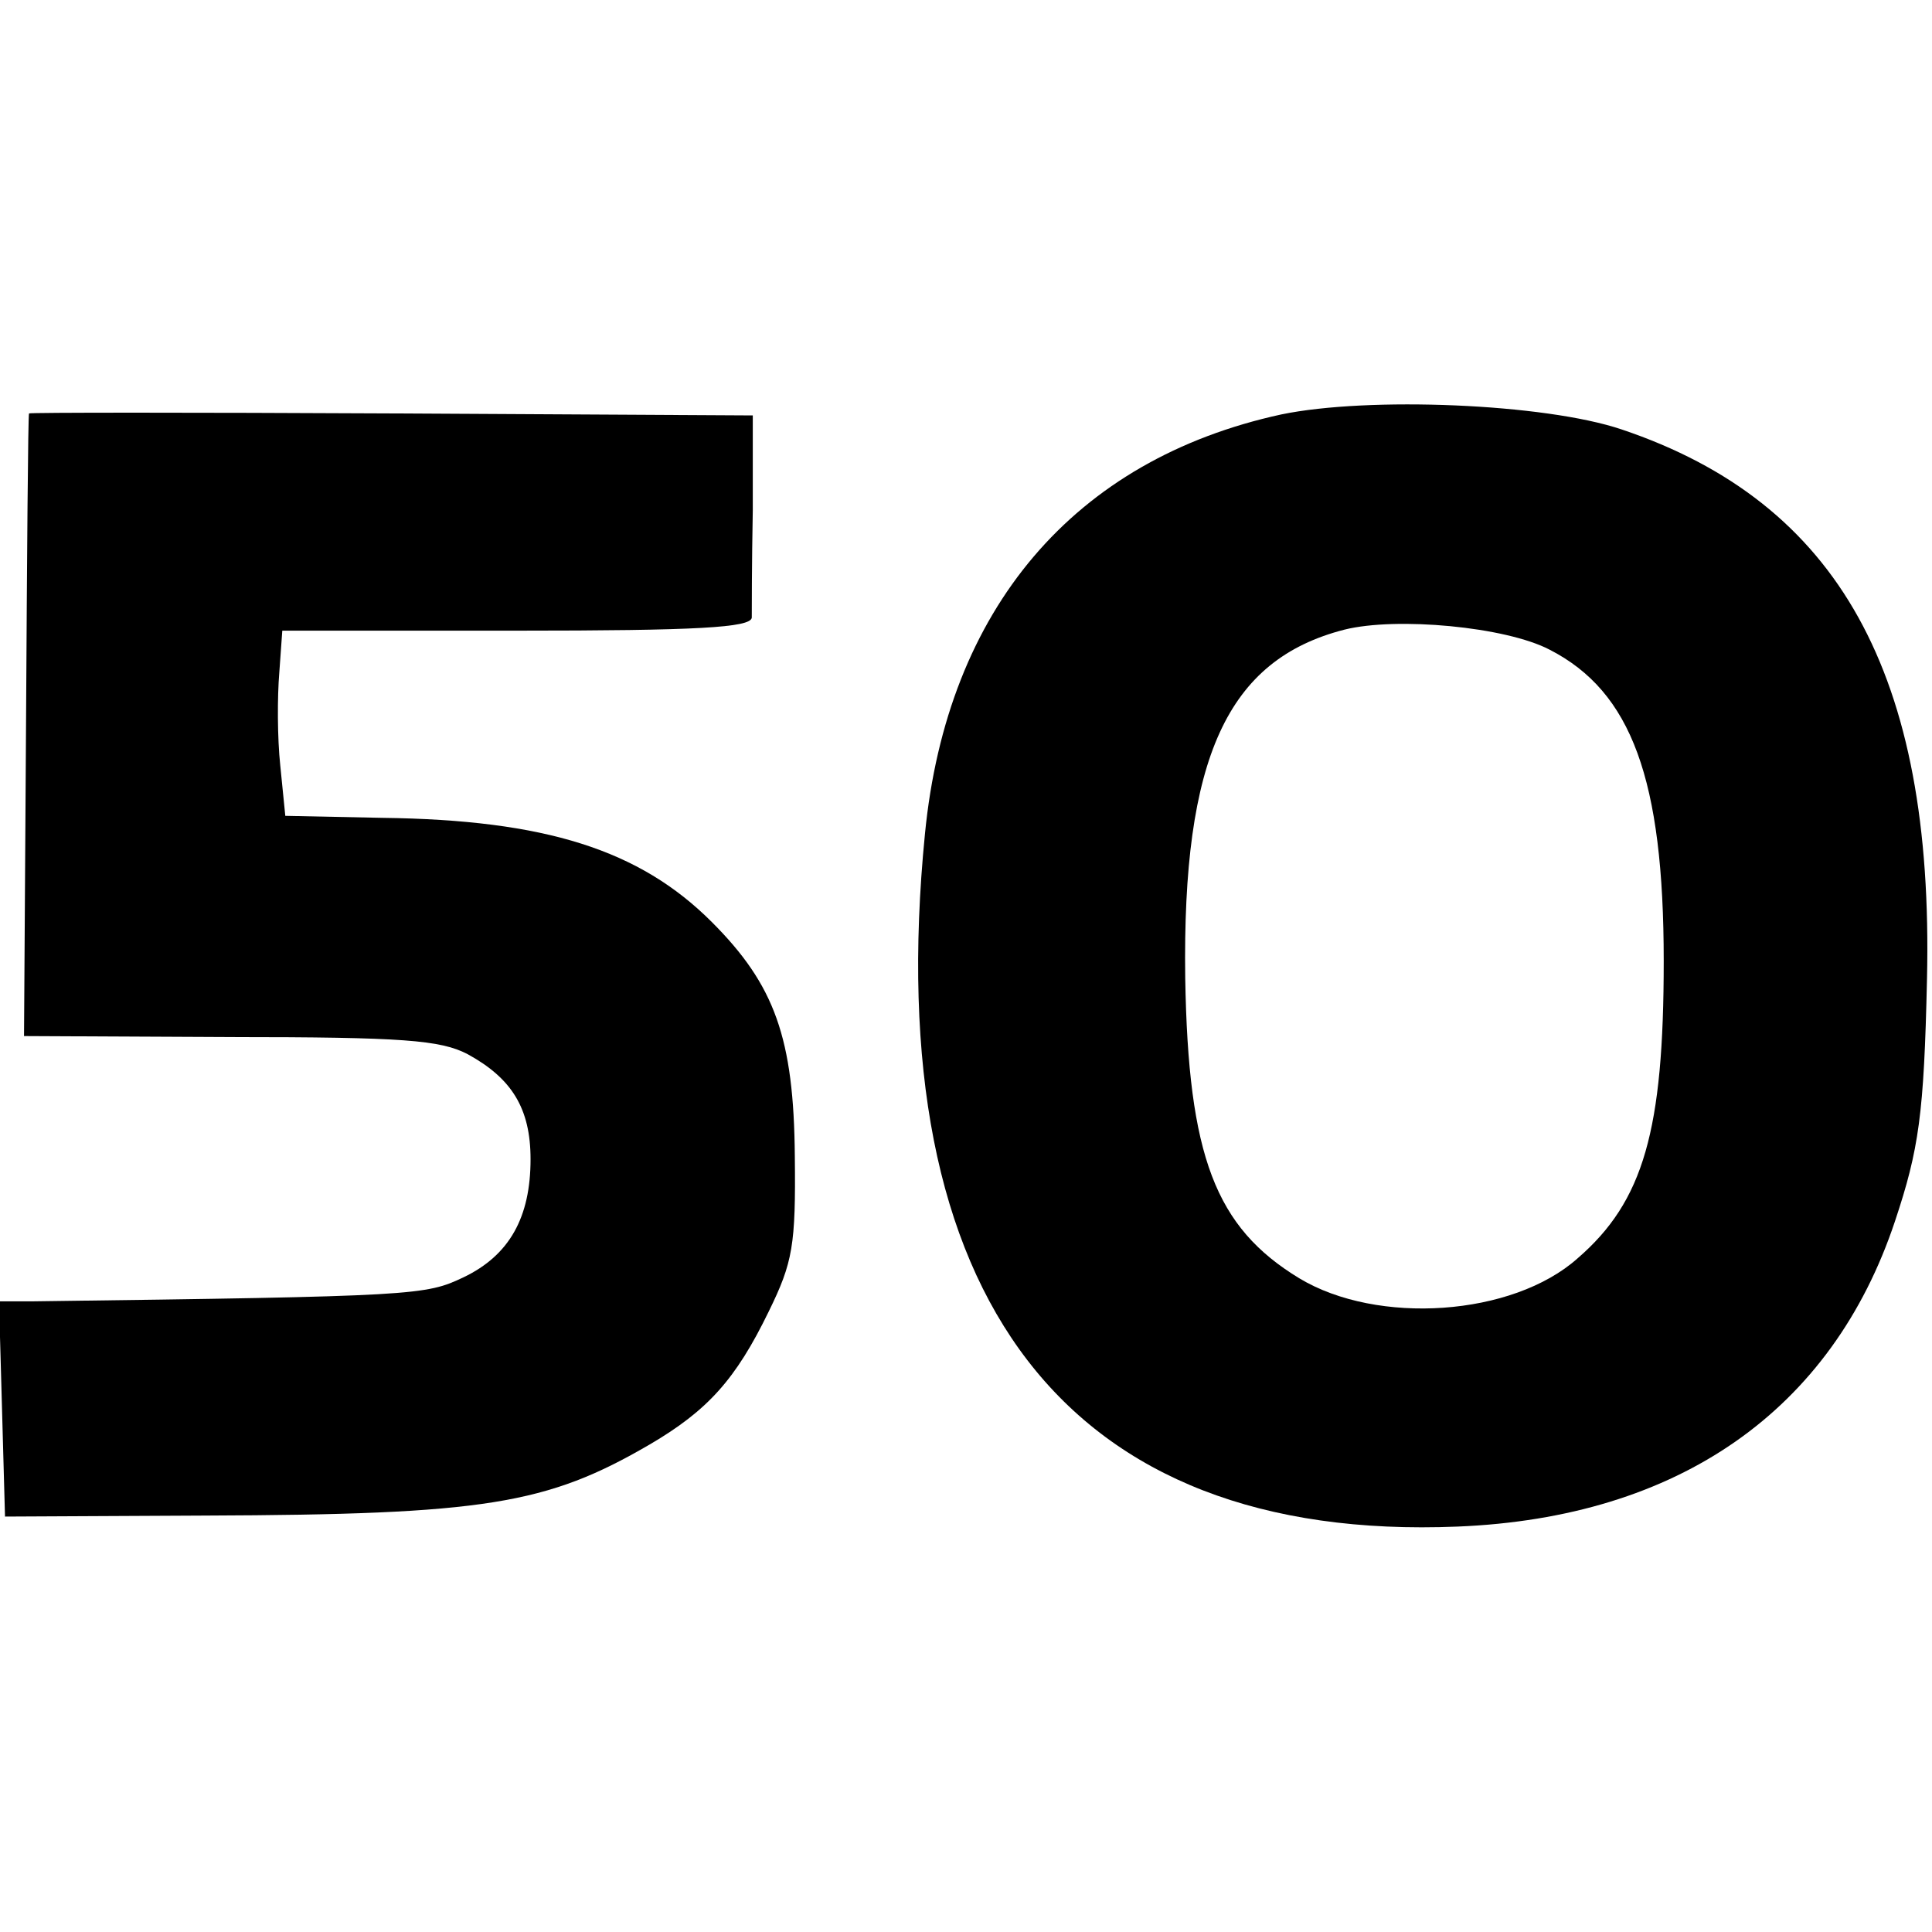
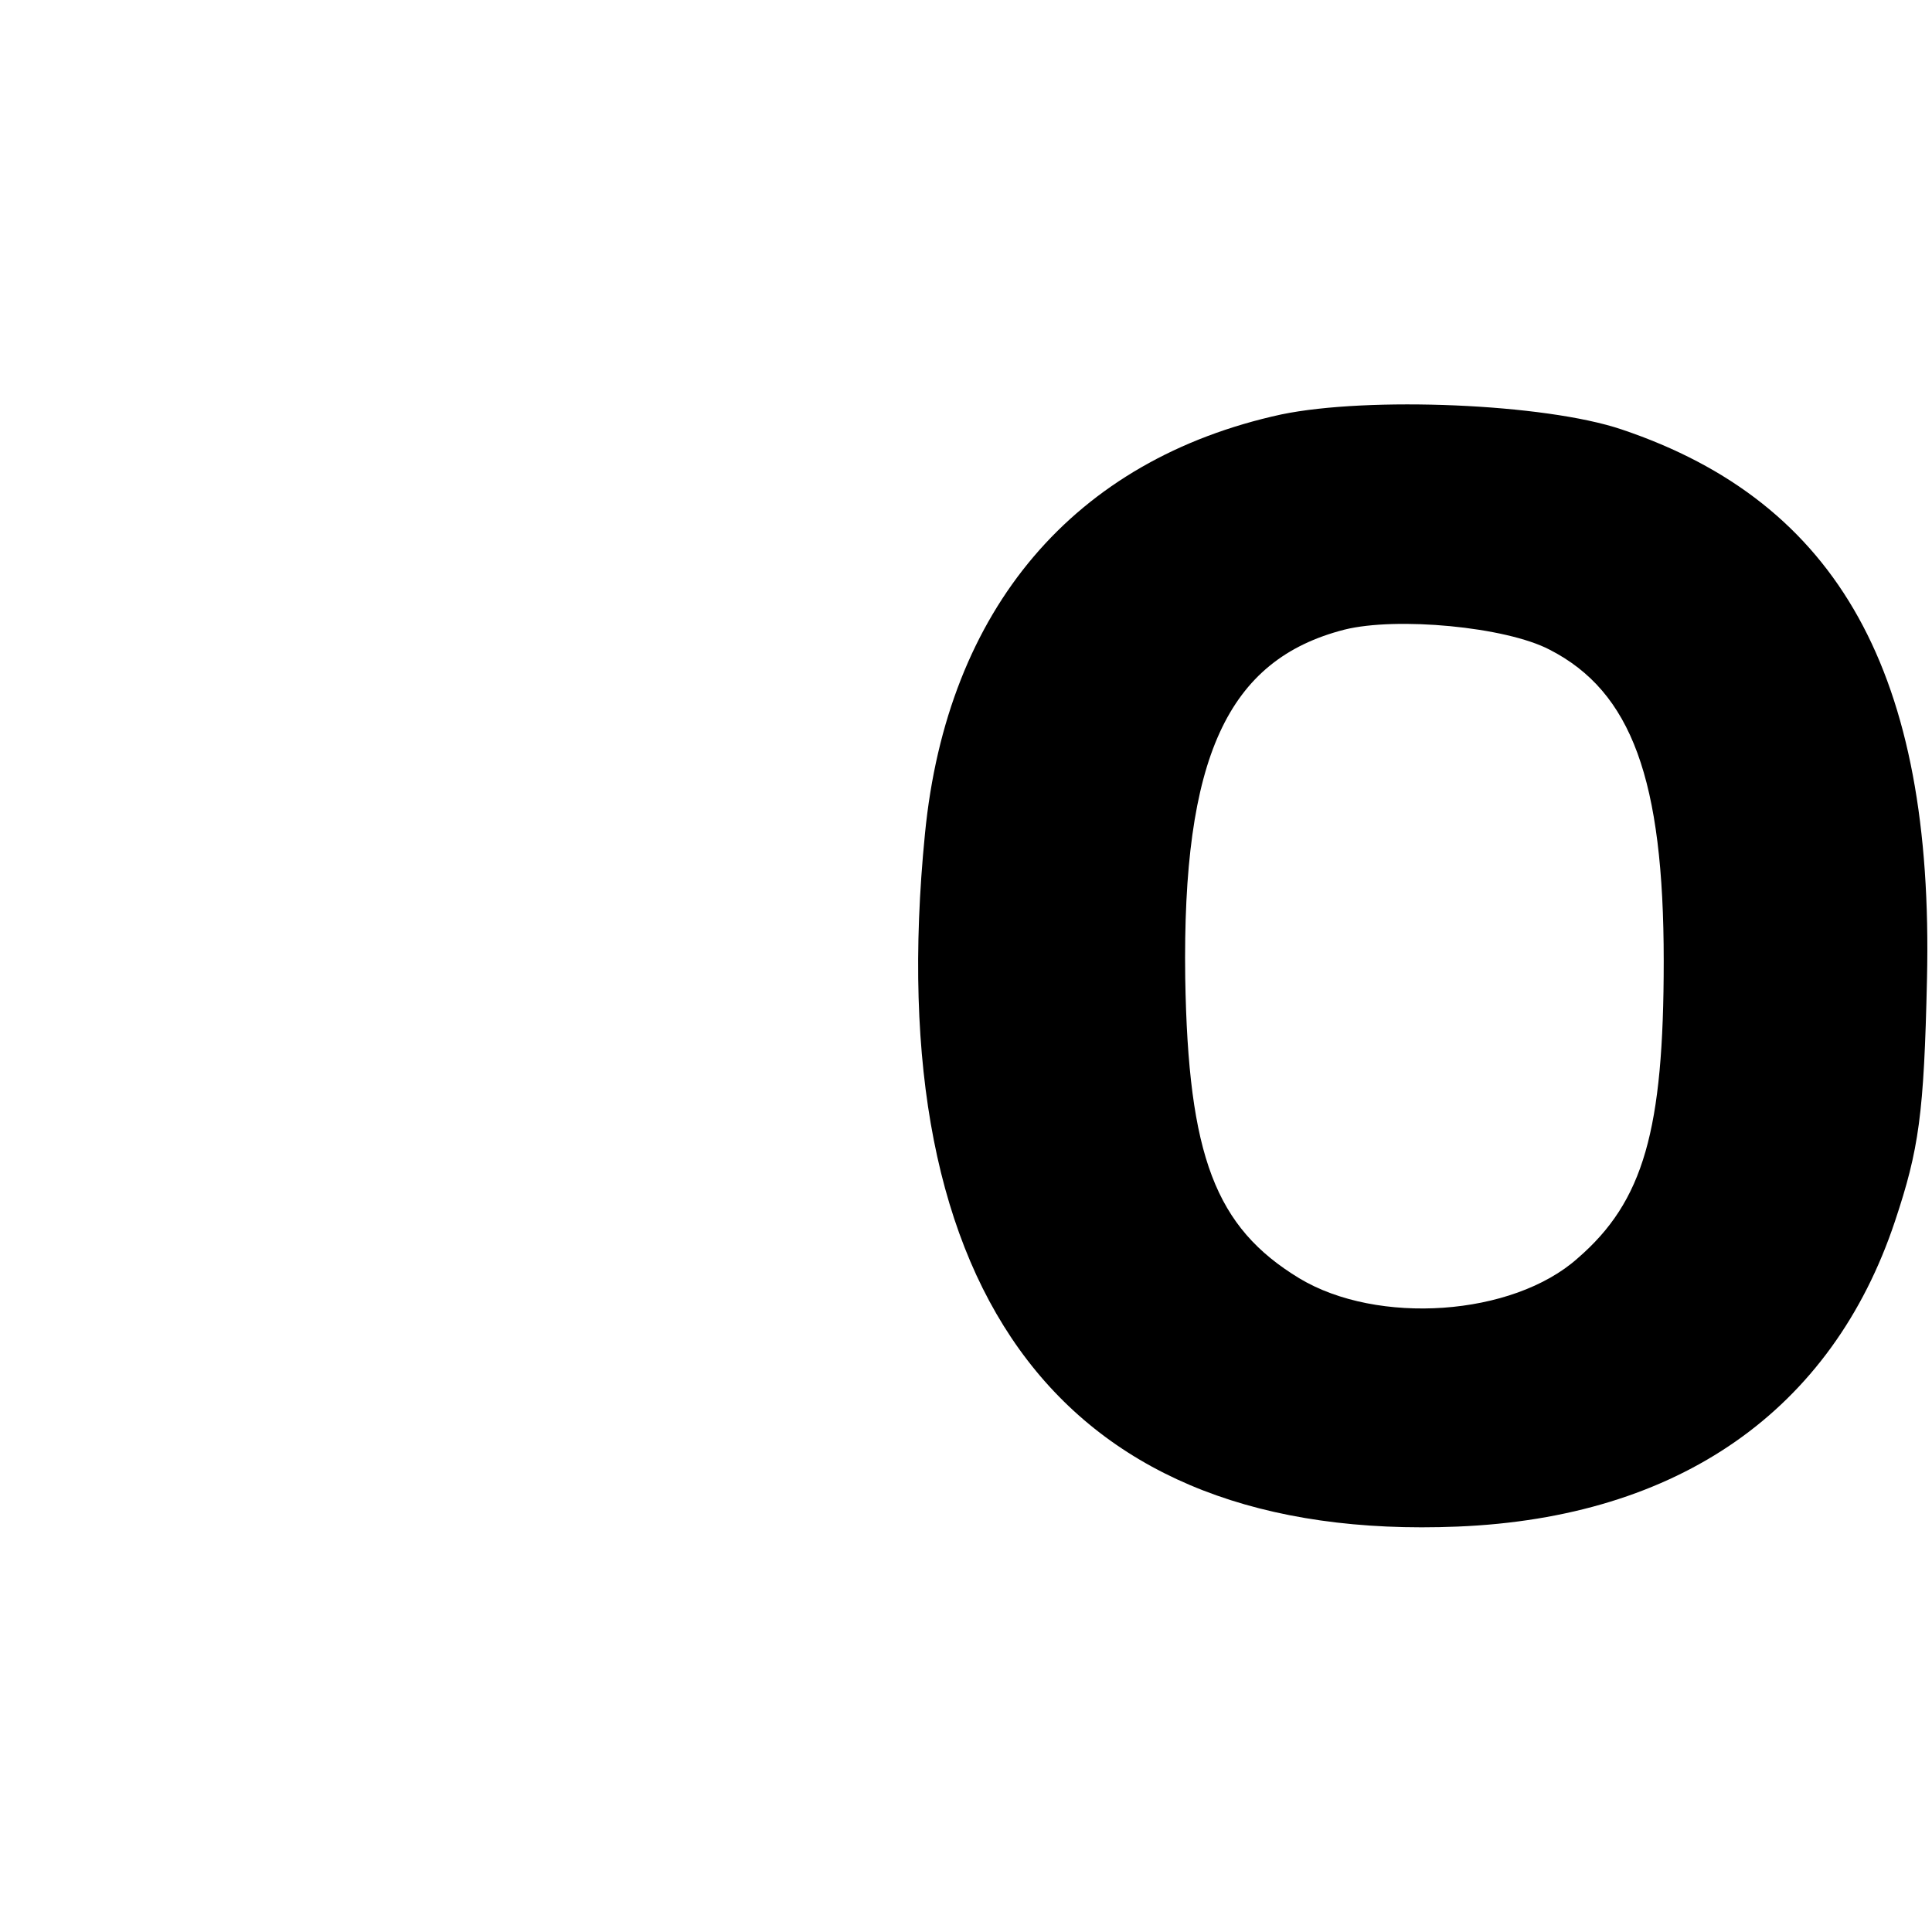
<svg xmlns="http://www.w3.org/2000/svg" version="1.0" width="193pt" height="193pt" viewBox="0 0 193 193" preserveAspectRatio="xMidYMid meet">
  <g transform="translate(0,193) scale(0.1,-0.1)" fill="#000000" stroke="none">
    <path d="M1280 1516 c-207 -45 -334 -194 -356 -419 -46 -464 142 -708 532 -692 221 9 374 116 437 305 24 72 29 107 32 242 7 304 -88 476 -305 549 -77 26 -253 33 -340 15z m268 -235 c82 -42 114 -130 114 -311 0 -169 -20 -240 -86 -297 -65 -58 -200 -67 -278 -20 -84 51 -111 122 -114 300 -3 220 42 318 159 348 52 13 161 3 205 -20z" />
-     <path d="M29 1517 c-1 -1 -2 -141 -3 -312 l-2 -310 206 -1 c173 0 210 -3 237 -17 44 -24 63 -54 63 -105 0 -58 -21 -96 -67 -118 -38 -18 -46 -19 -431 -24 l-33 0 3 -107 3 -108 200 1 c279 1 341 11 444 71 58 34 86 65 119 133 24 49 27 66 26 155 -1 118 -20 171 -83 234 -72 72 -166 102 -329 104 l-97 2 -5 50 c-3 28 -3 69 -1 93 l3 42 234 0 c180 0 234 3 235 13 0 6 0 55 1 107 l0 95 -361 2 c-199 1 -362 1 -362 0z" />
  </g>
</svg>